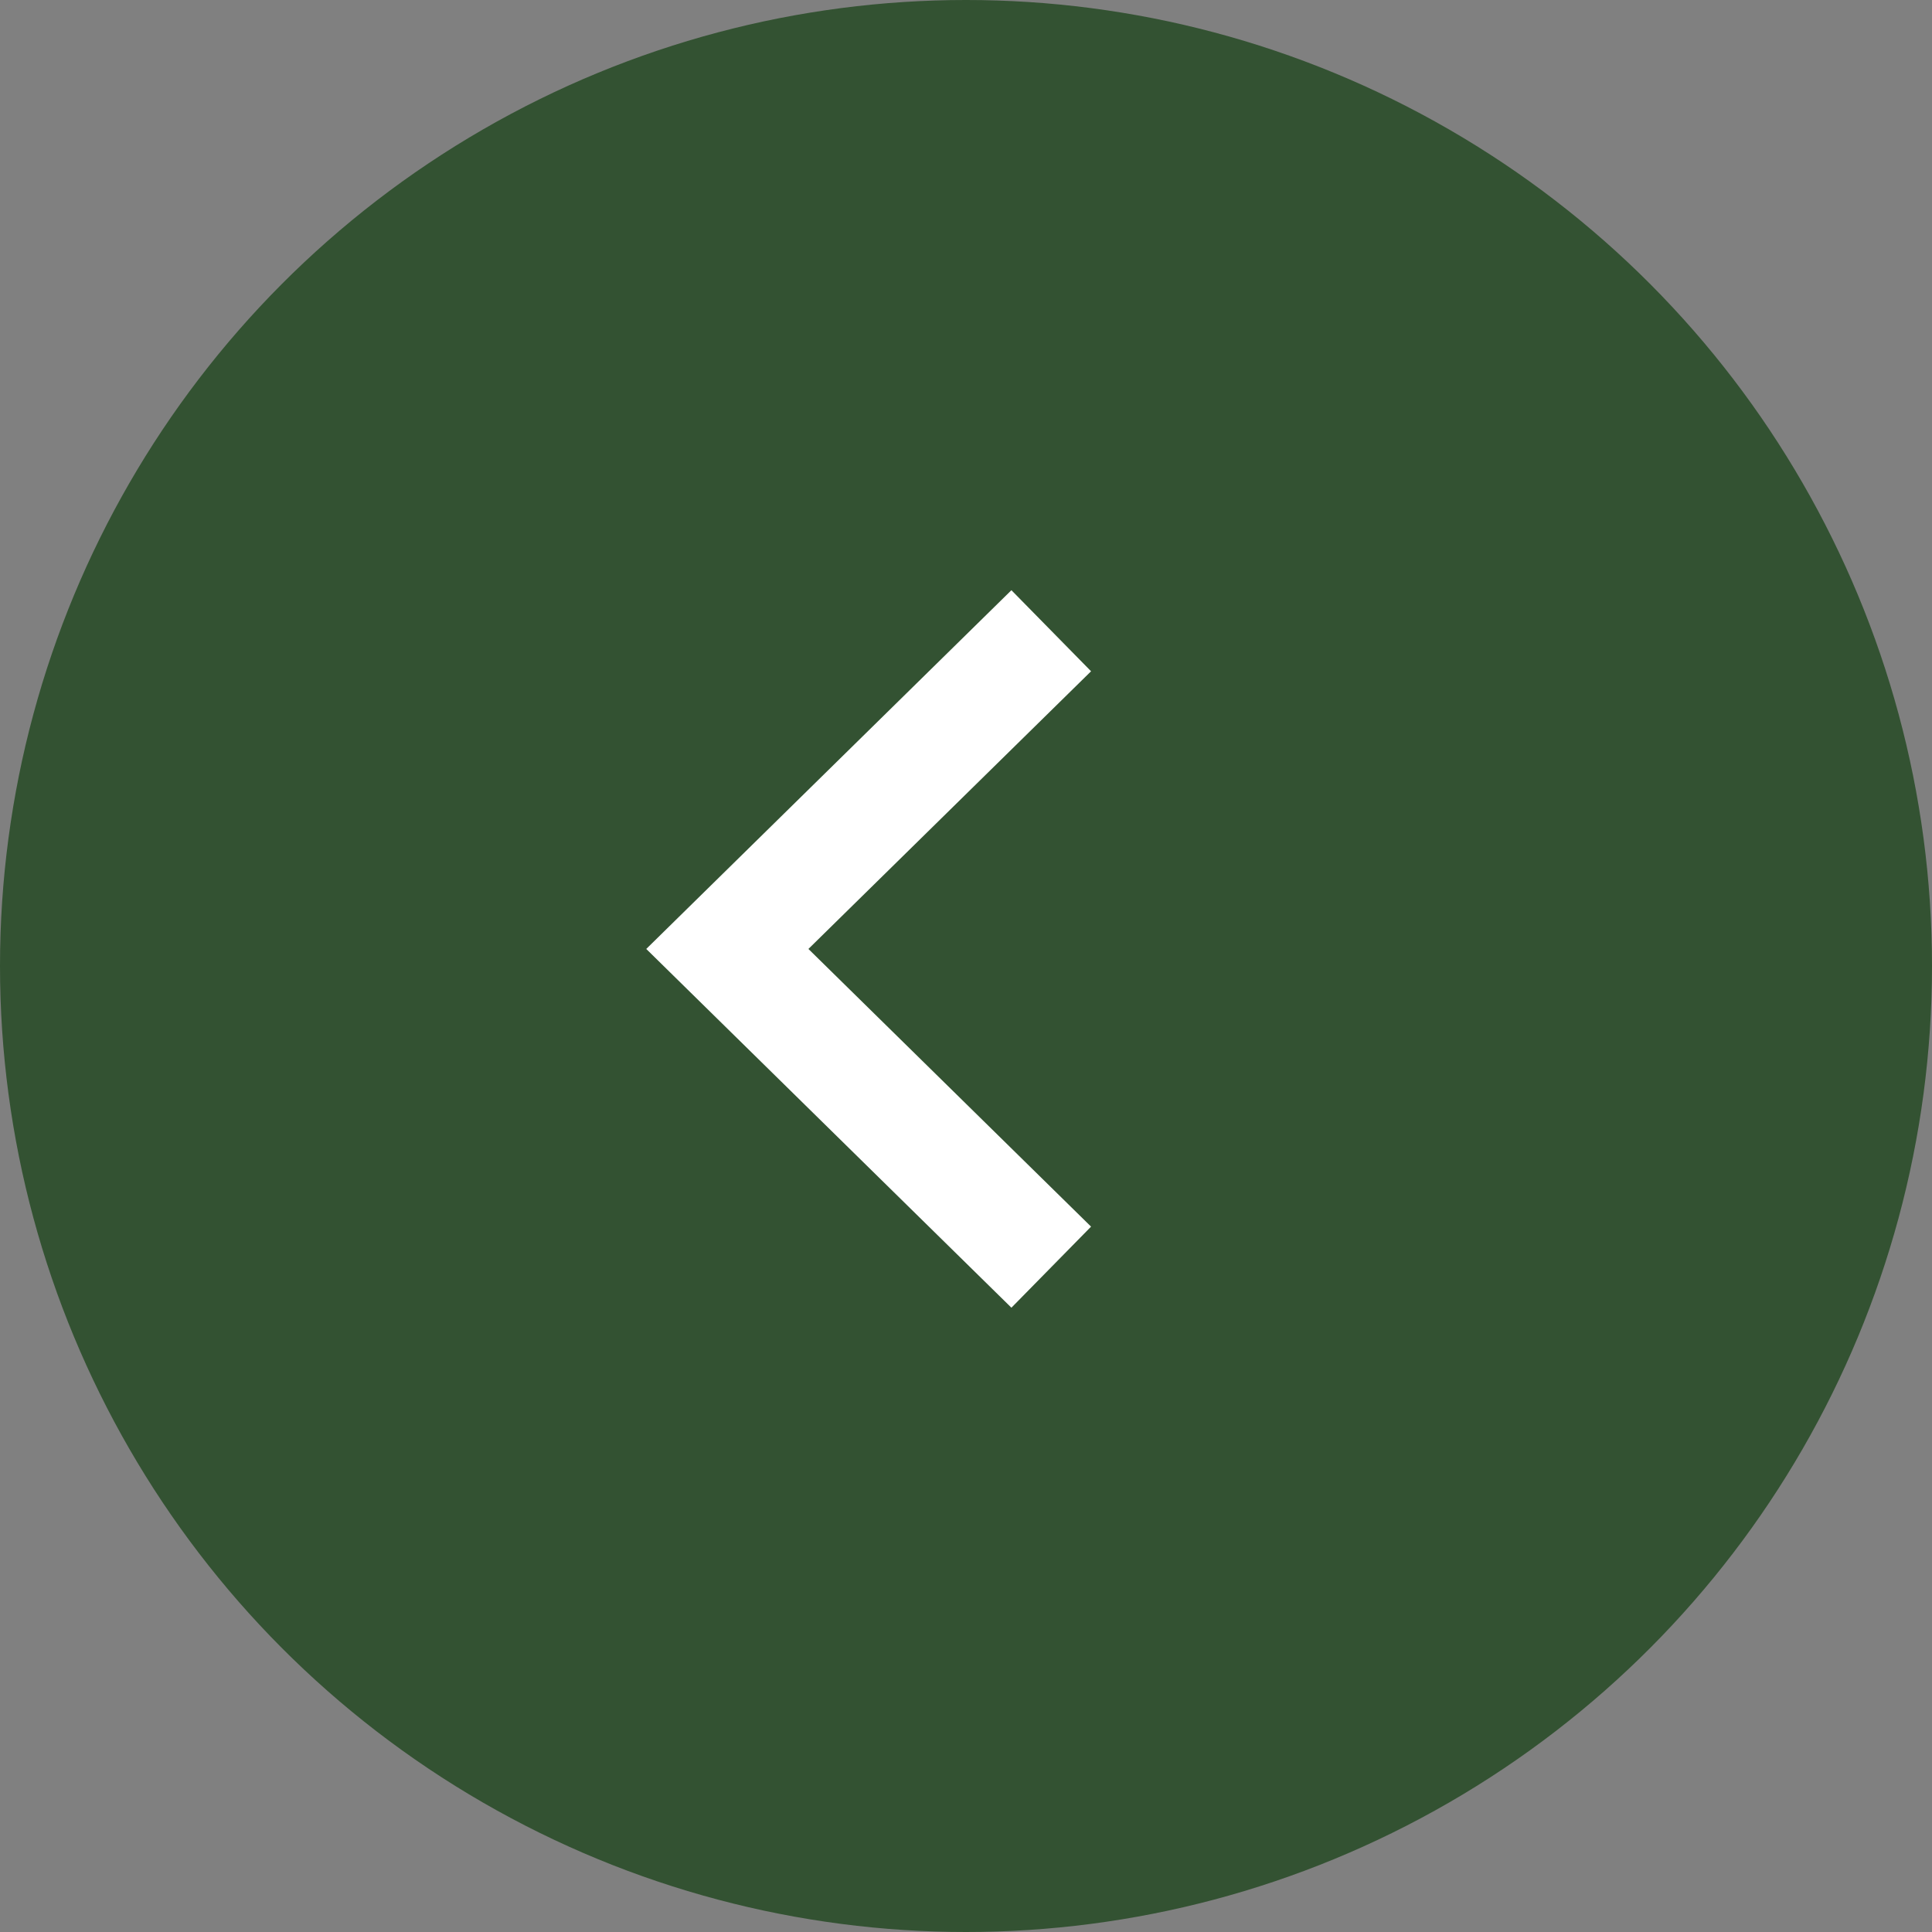
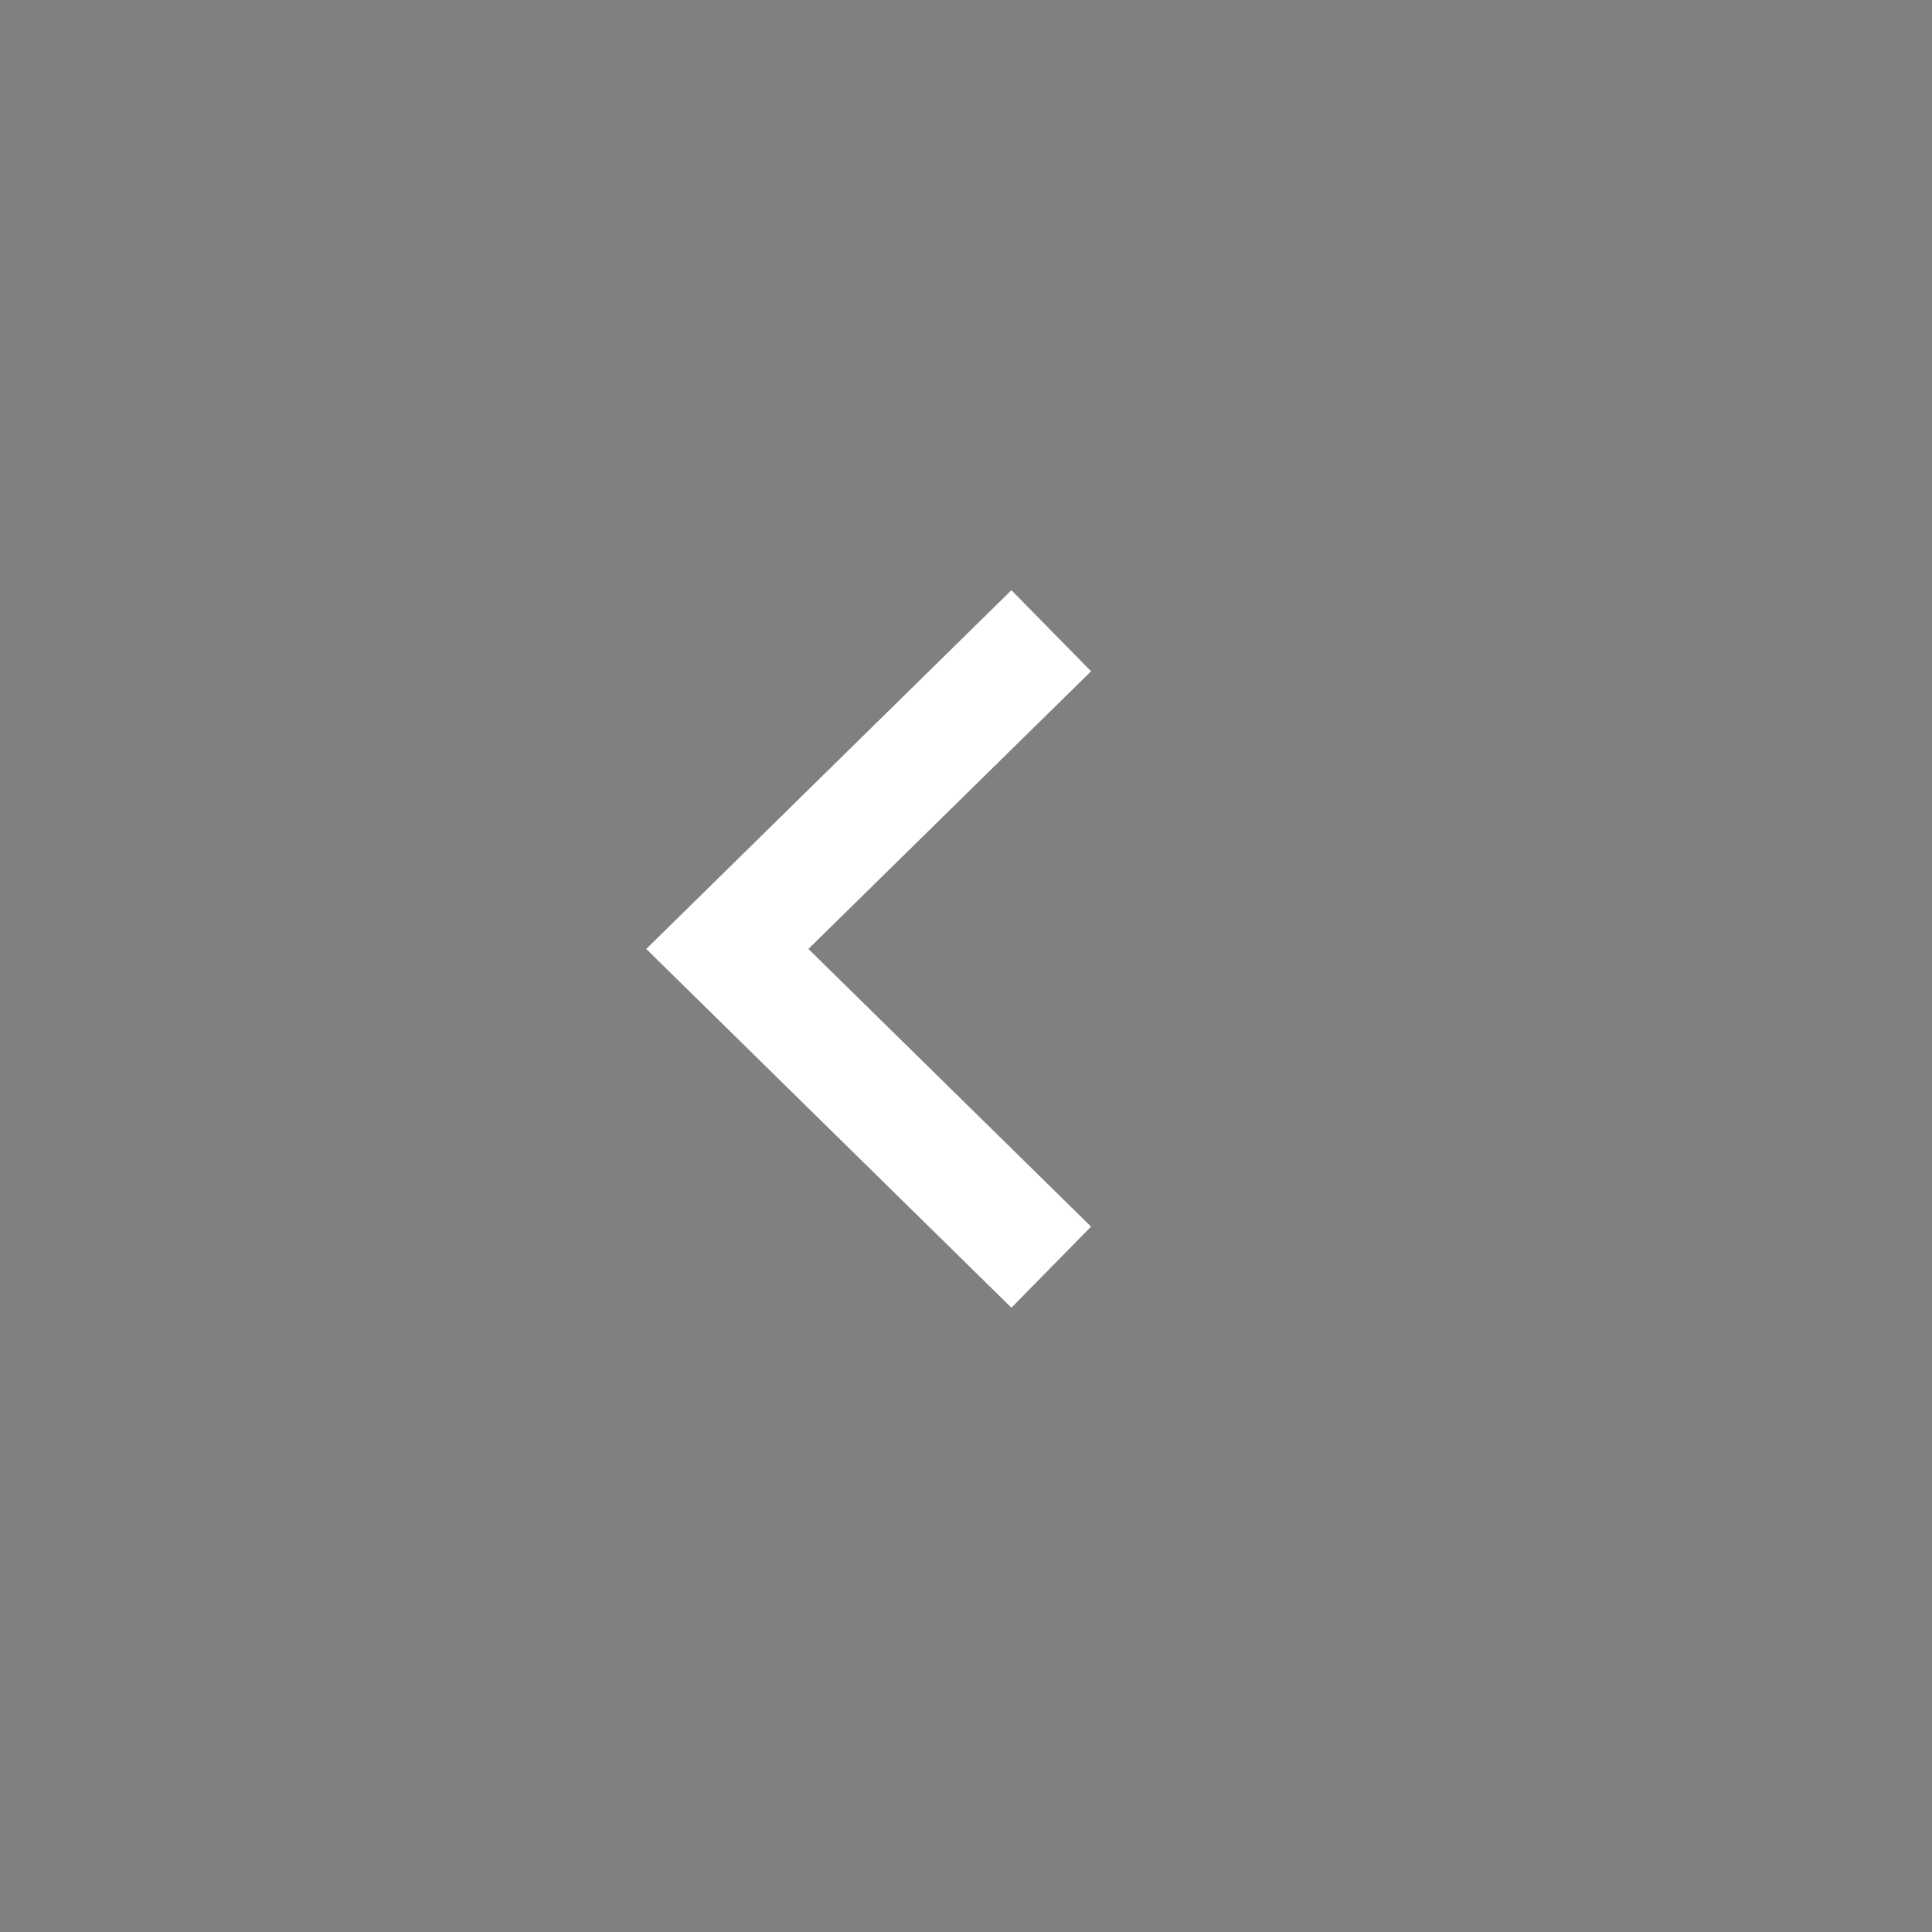
<svg xmlns="http://www.w3.org/2000/svg" version="1.1" id="Layer_1" x="0px" y="0px" viewBox="0 0 34 34" style="enable-background:new 0 0 34 34;" xml:space="preserve">
  <rect x="0" y="0" width="34" height="34" fill="#808080" stroke="none" />
  <style type="text/css"> .st0{fill:#335232;} .st1{fill:none;stroke:#FFFFFF;stroke-width:2;} </style>
-   <circle class="st0" cx="17" cy="17" r="17" />
  <path class="st1" d="M18.5,11.1l-5.7,5.6l5.7,5.6" />
</svg>